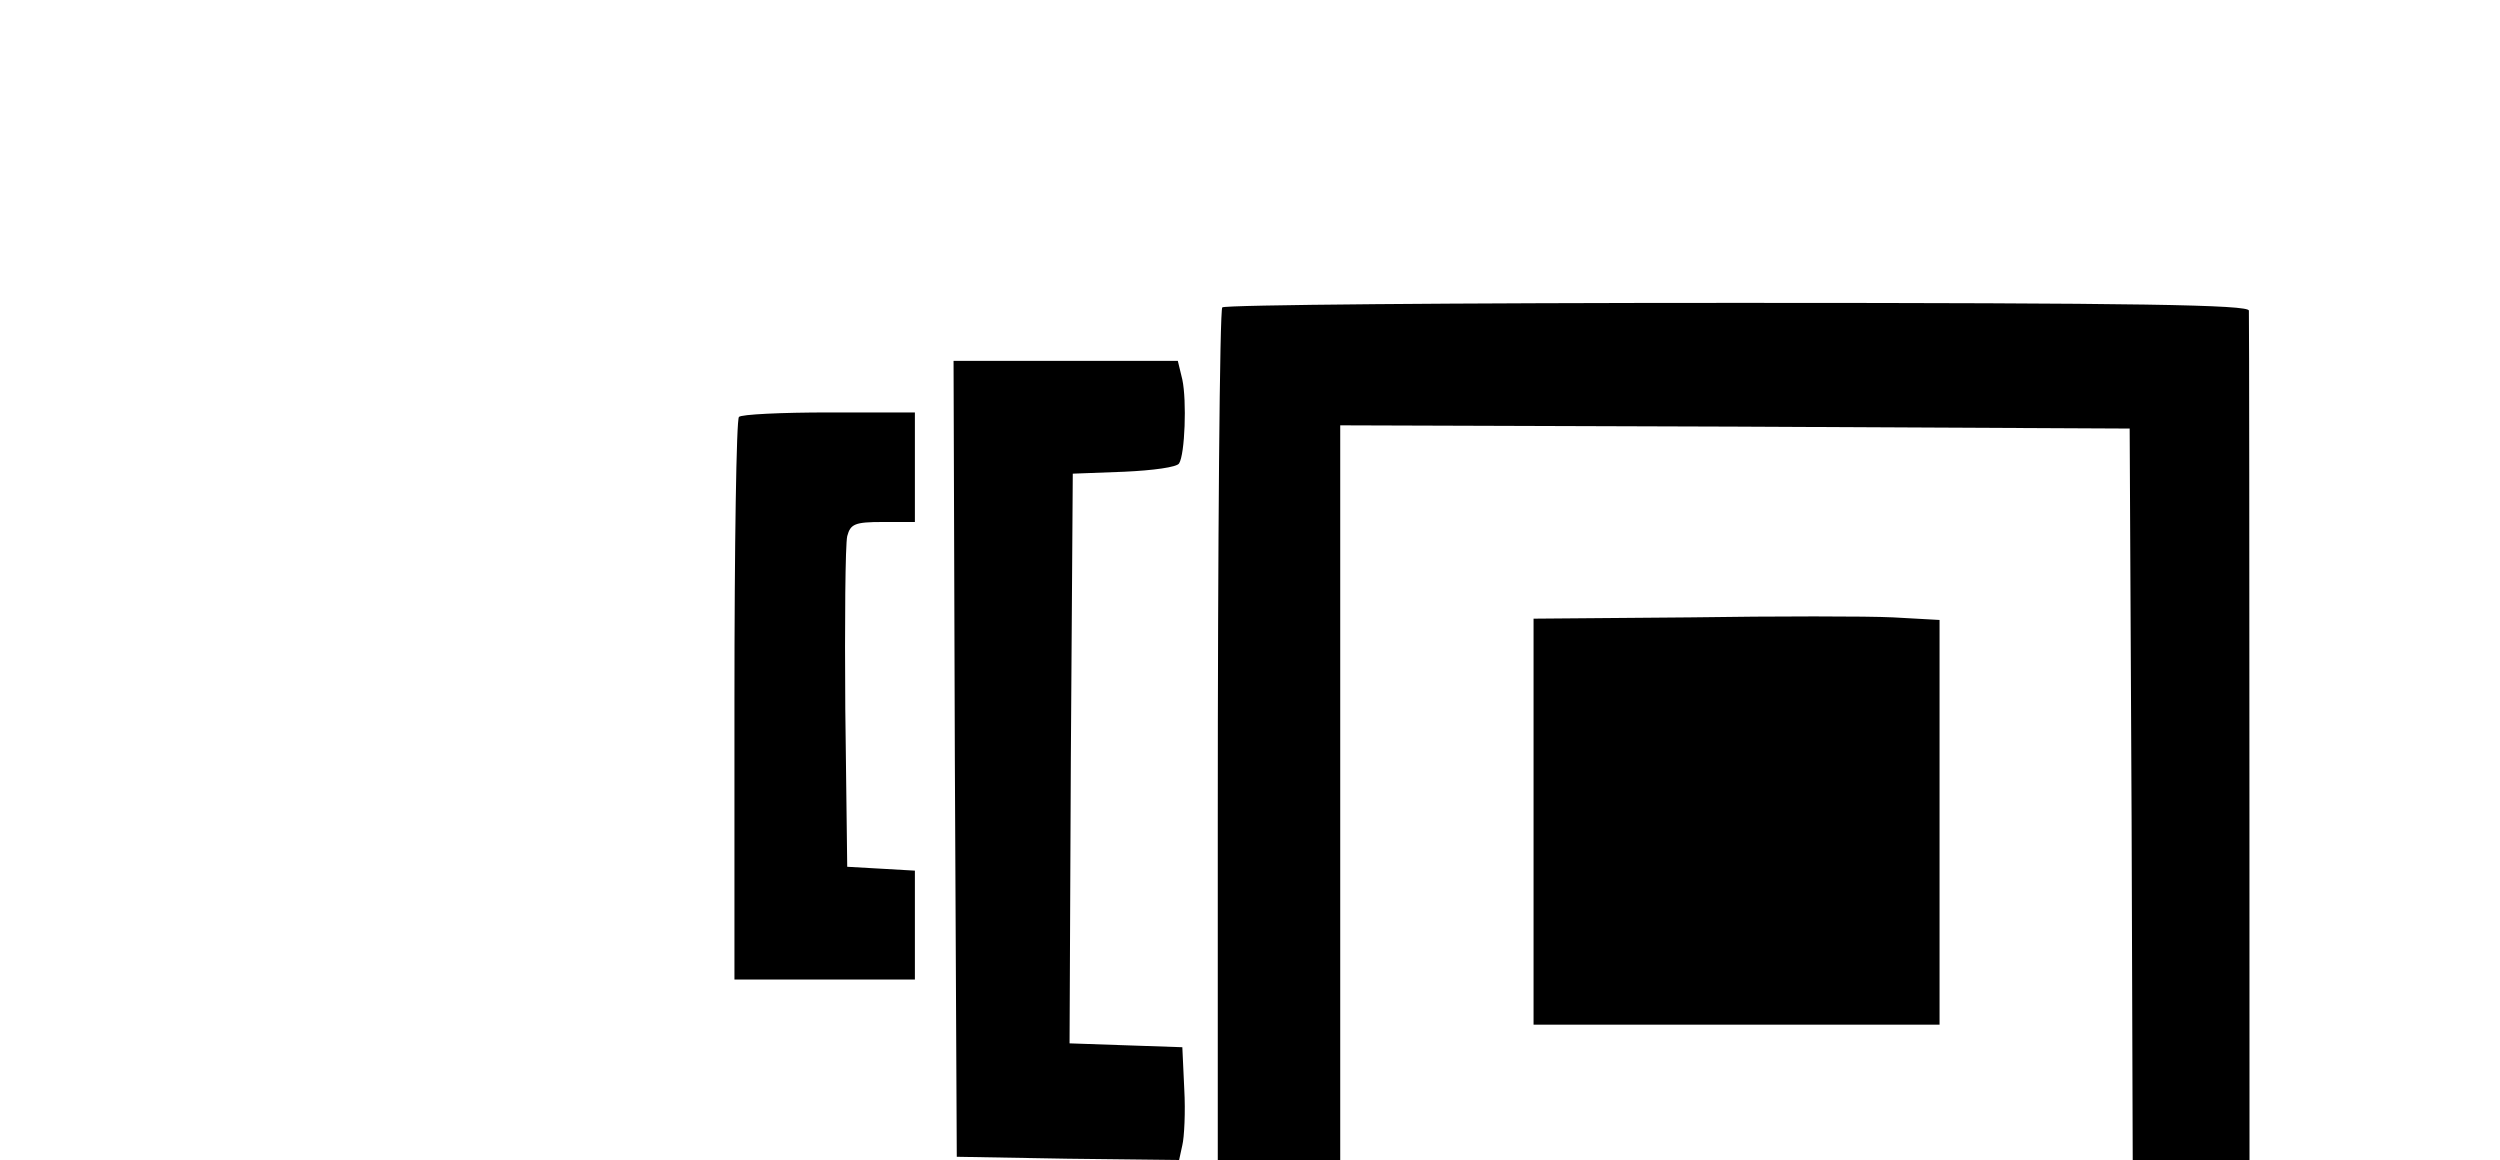
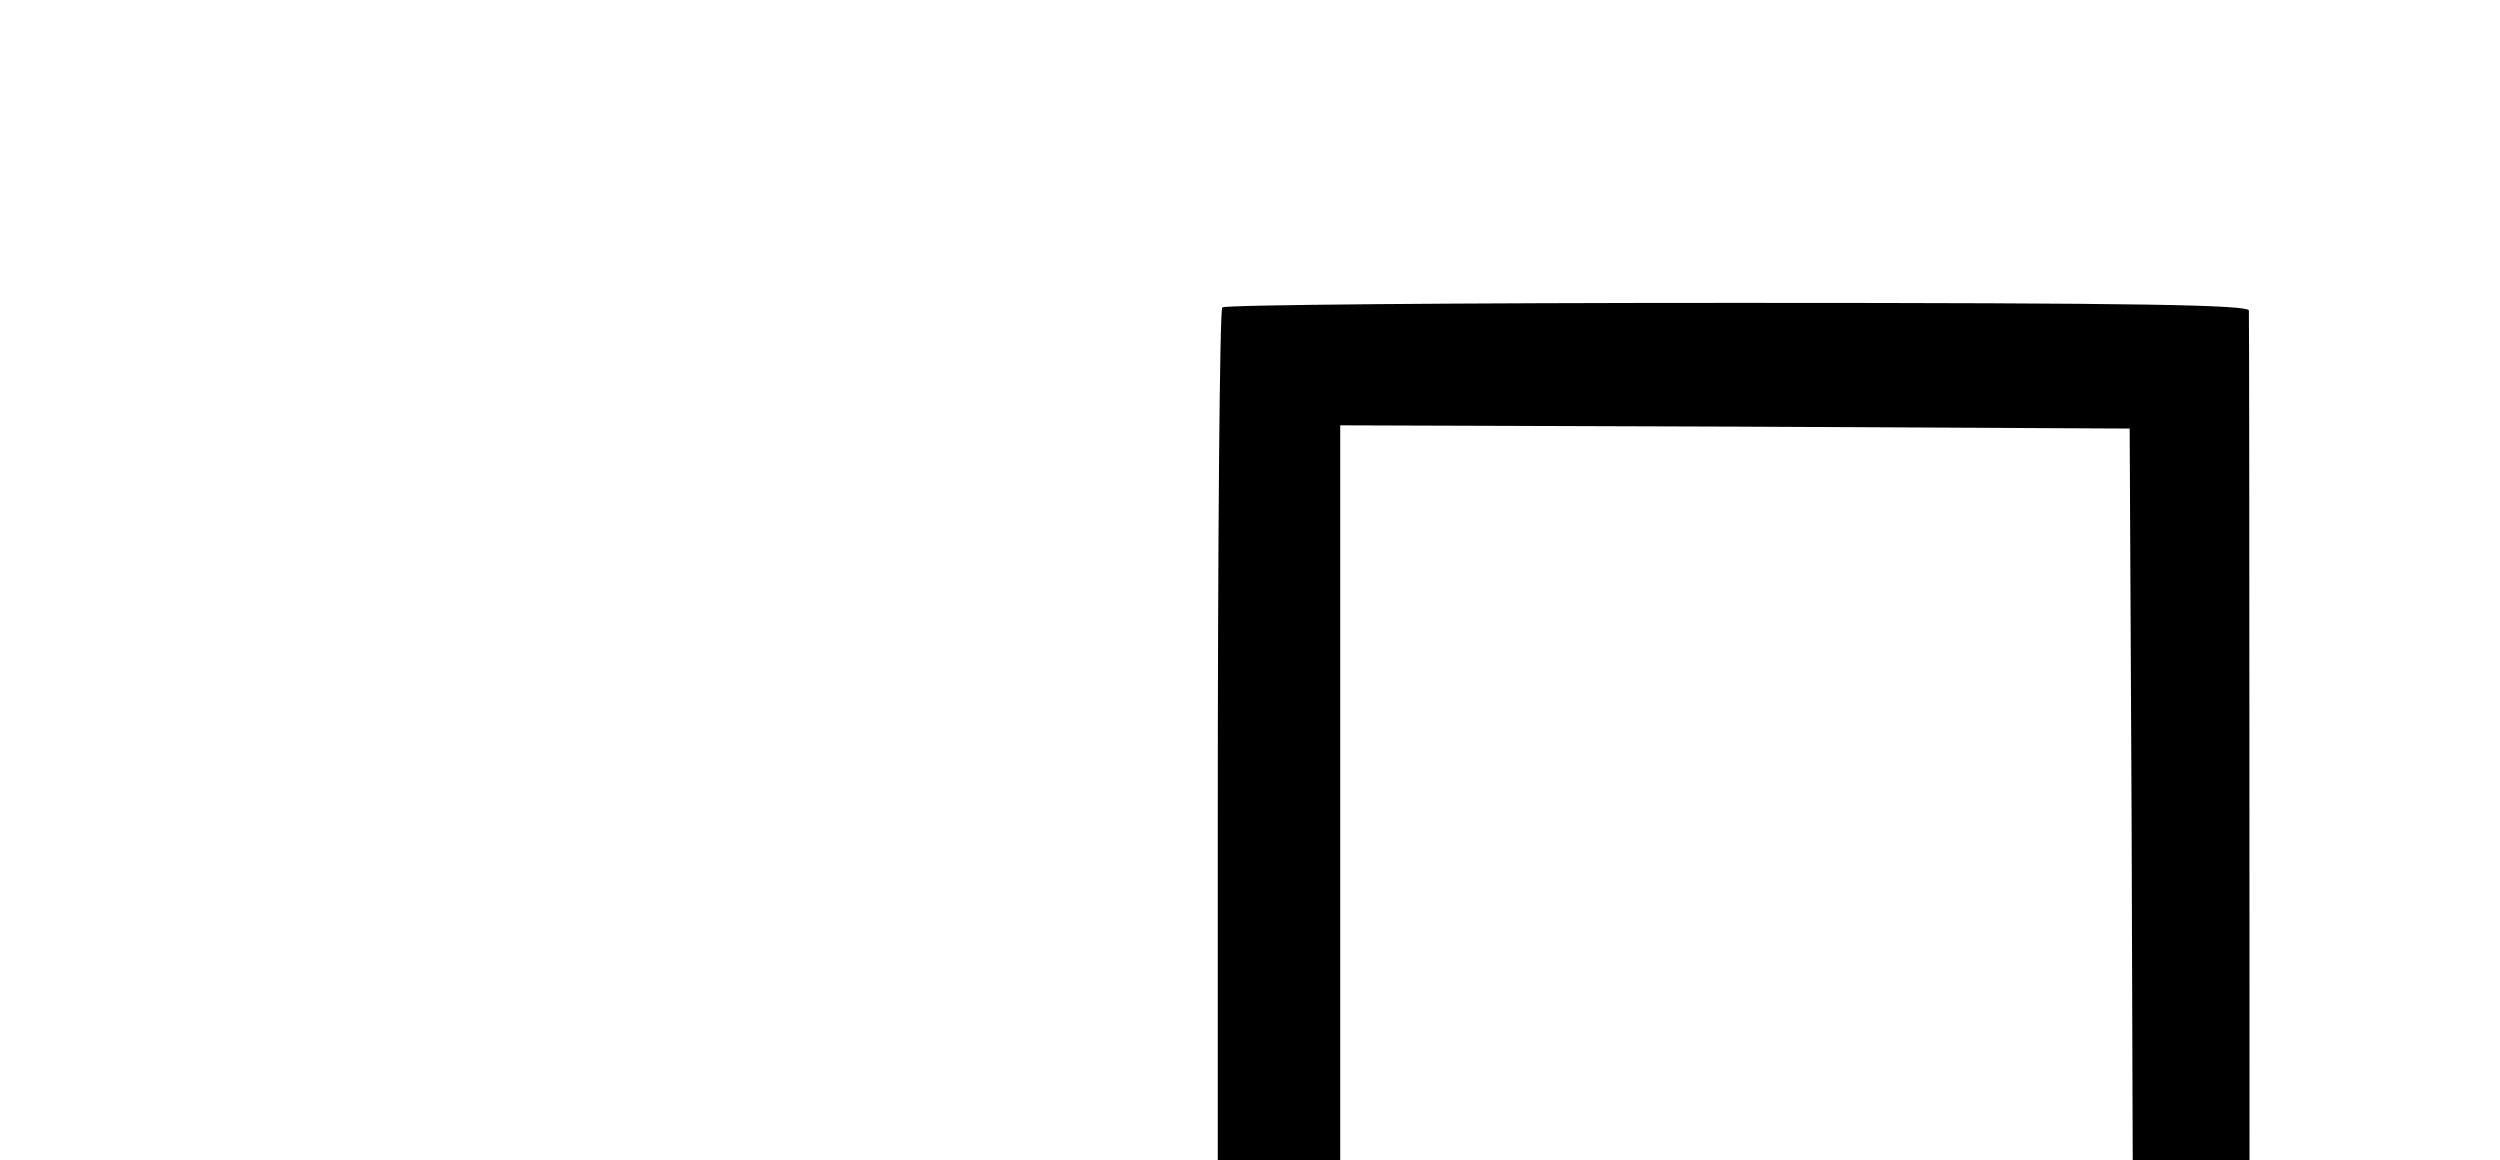
<svg xmlns="http://www.w3.org/2000/svg" version="1.0" width="500pt" height="232pt" viewBox="0 0 320 180" preserveAspectRatio="xMidYMid meet">
  <g transform="translate(0,232) scale(0.1,-0.1)" fill="#000000" stroke="none">
    <path d="M1557 1843 c-4 -3 -7 -363 -7 -800 l0 -793 800 0 c633 0 800 3 801 13 0 12 0 1552 -1 1575 0 9 -166 12 -793 12 -437 0 -797 -3 -800 -7z m1411 -795 l2 -608 -615 0 -615 0 0 610 0 610 613 -2 612 -3 3 -607z" />
-     <path d="M2283 1362 l-243 -2 0 -315 0 -315 315 0 315 0 0 314 0 314 -72 4 c-40 2 -182 2 -315 0z" />
-     <path d="M1142 1143 l3 -618 172 -3 173 -2 5 23 c3 12 5 52 3 87 l-3 65 -88 3 -87 3 2 442 3 442 80 3 c44 2 82 7 85 13 9 14 12 97 5 130 l-7 29 -174 0 -174 0 2 -617z" />
-     <path d="M807 1673 c-4 -3 -7 -201 -7 -440 l0 -433 140 0 140 0 0 84 0 85 -52 3 -53 3 -3 245 c-1 135 0 255 3 268 5 19 12 22 55 22 l50 0 0 85 0 85 -133 0 c-74 0 -137 -3 -140 -7z" />
  </g>
</svg>